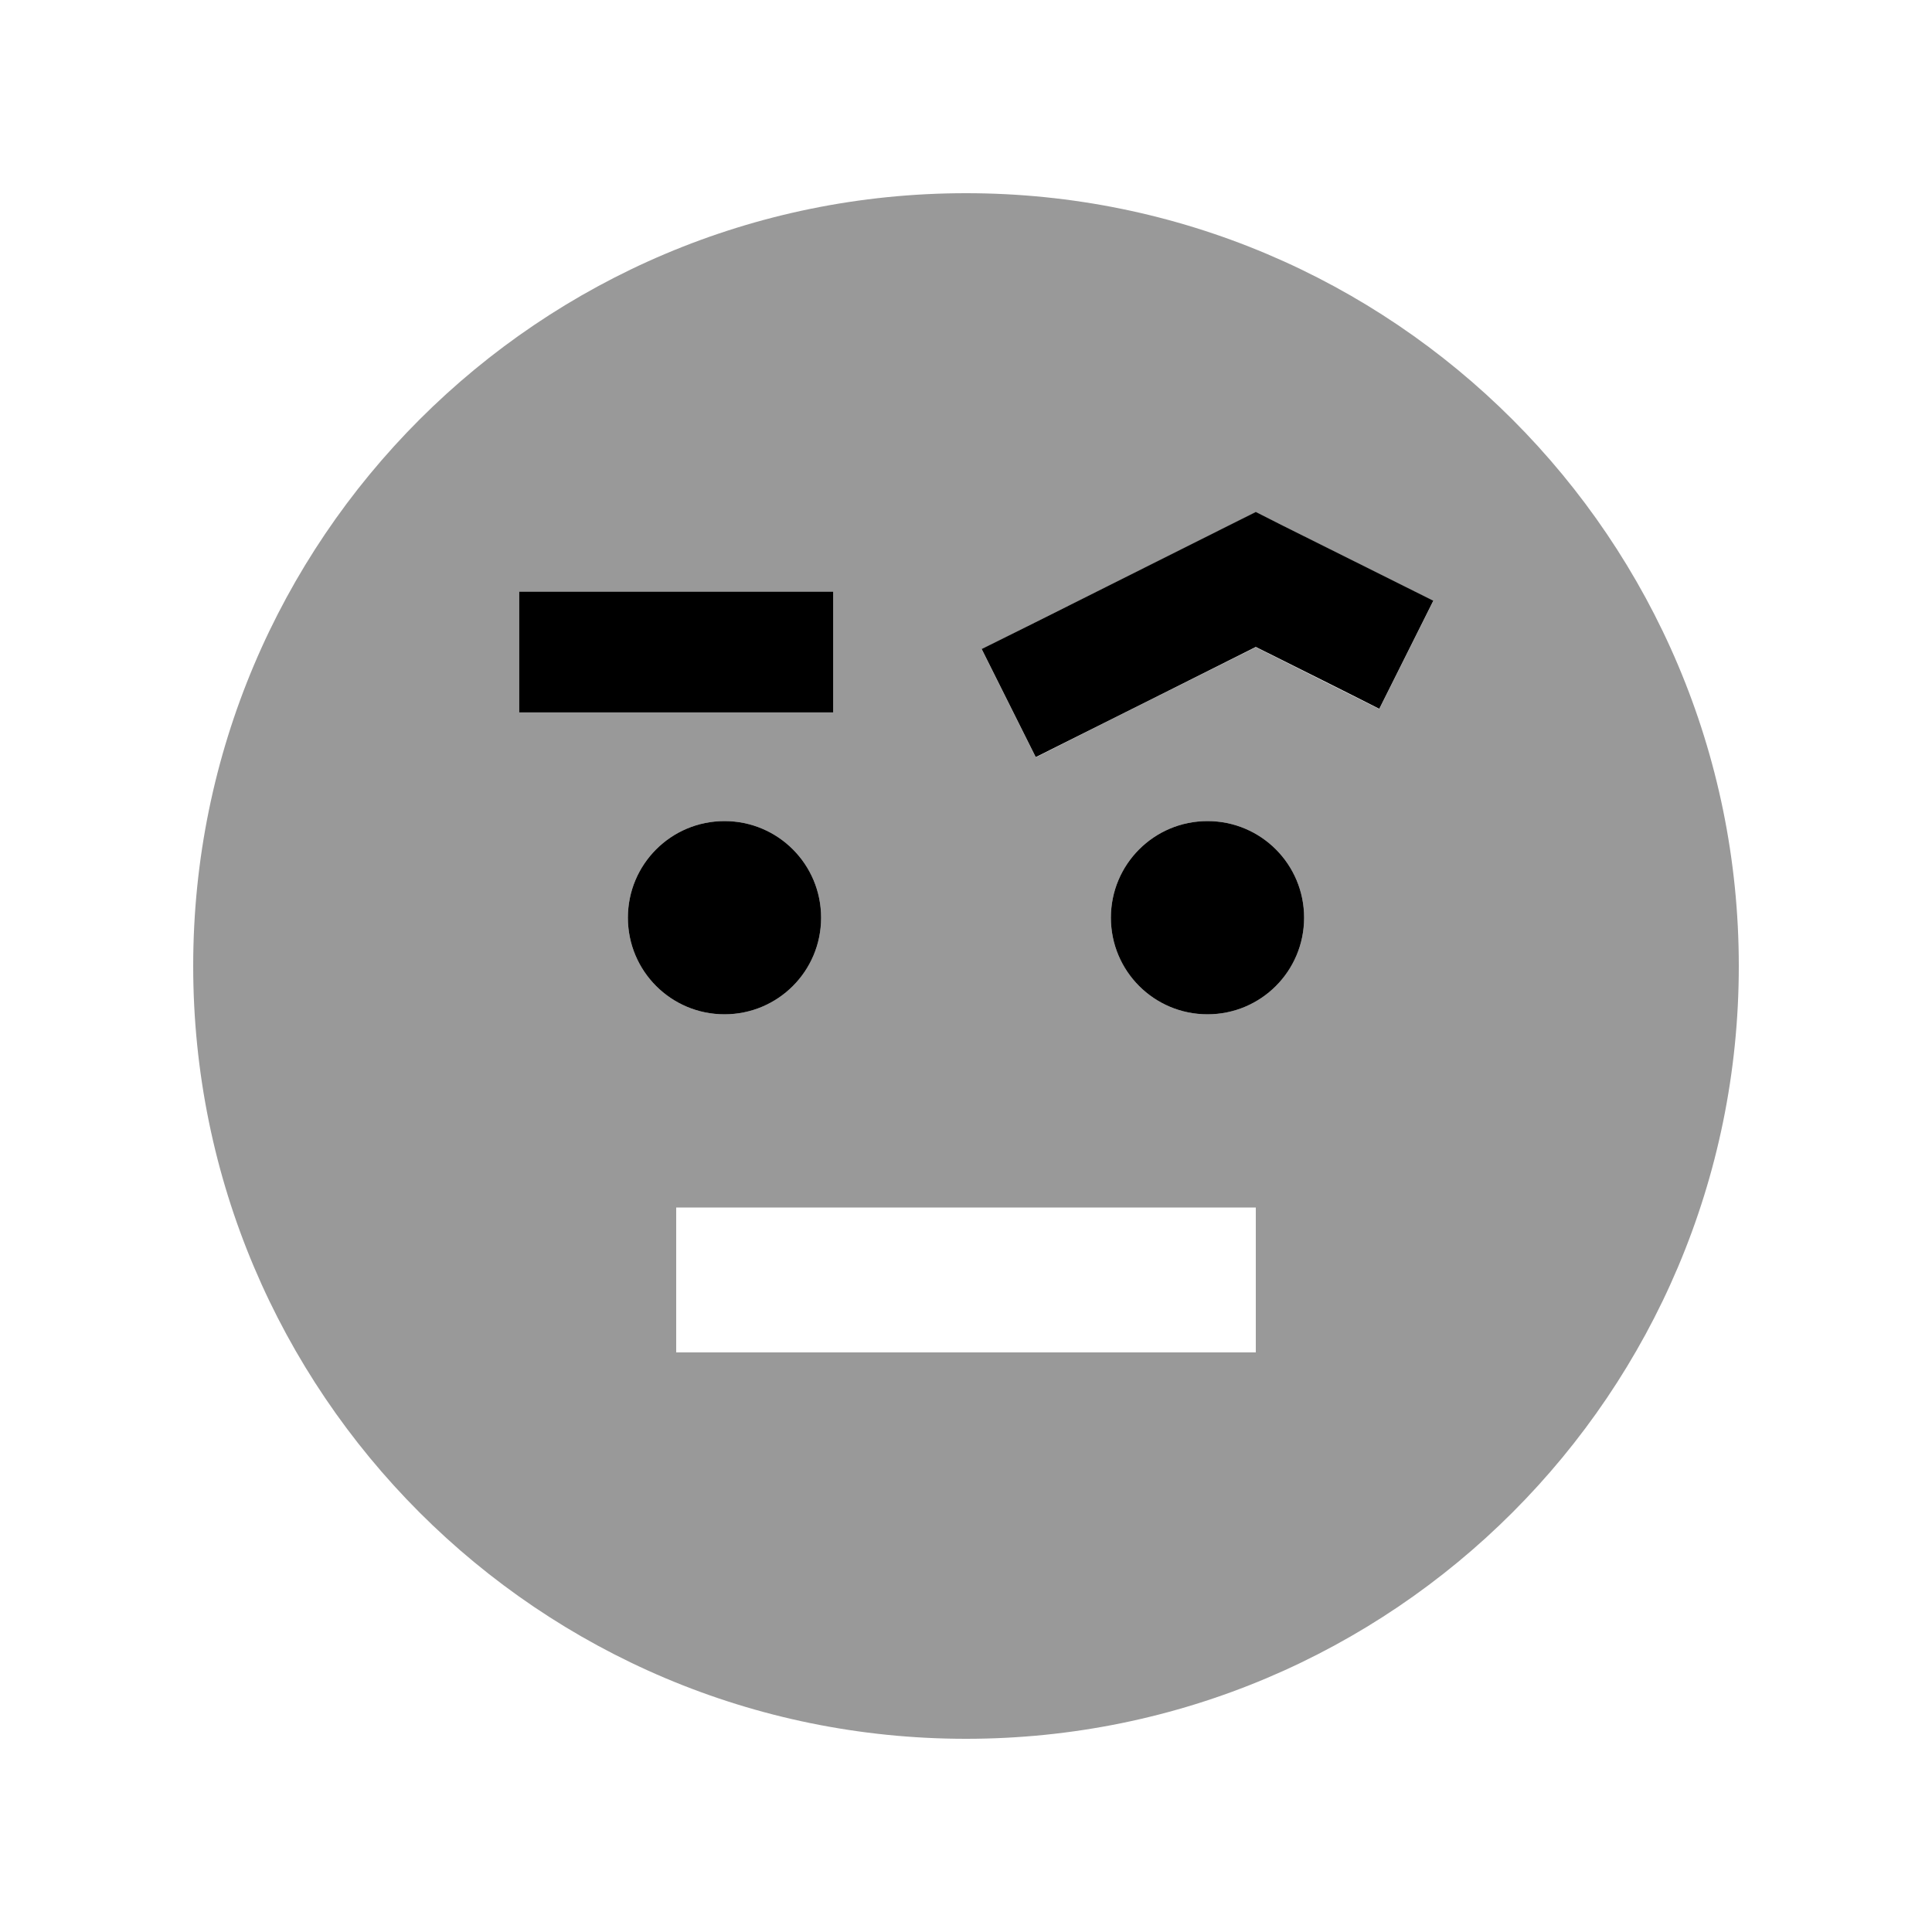
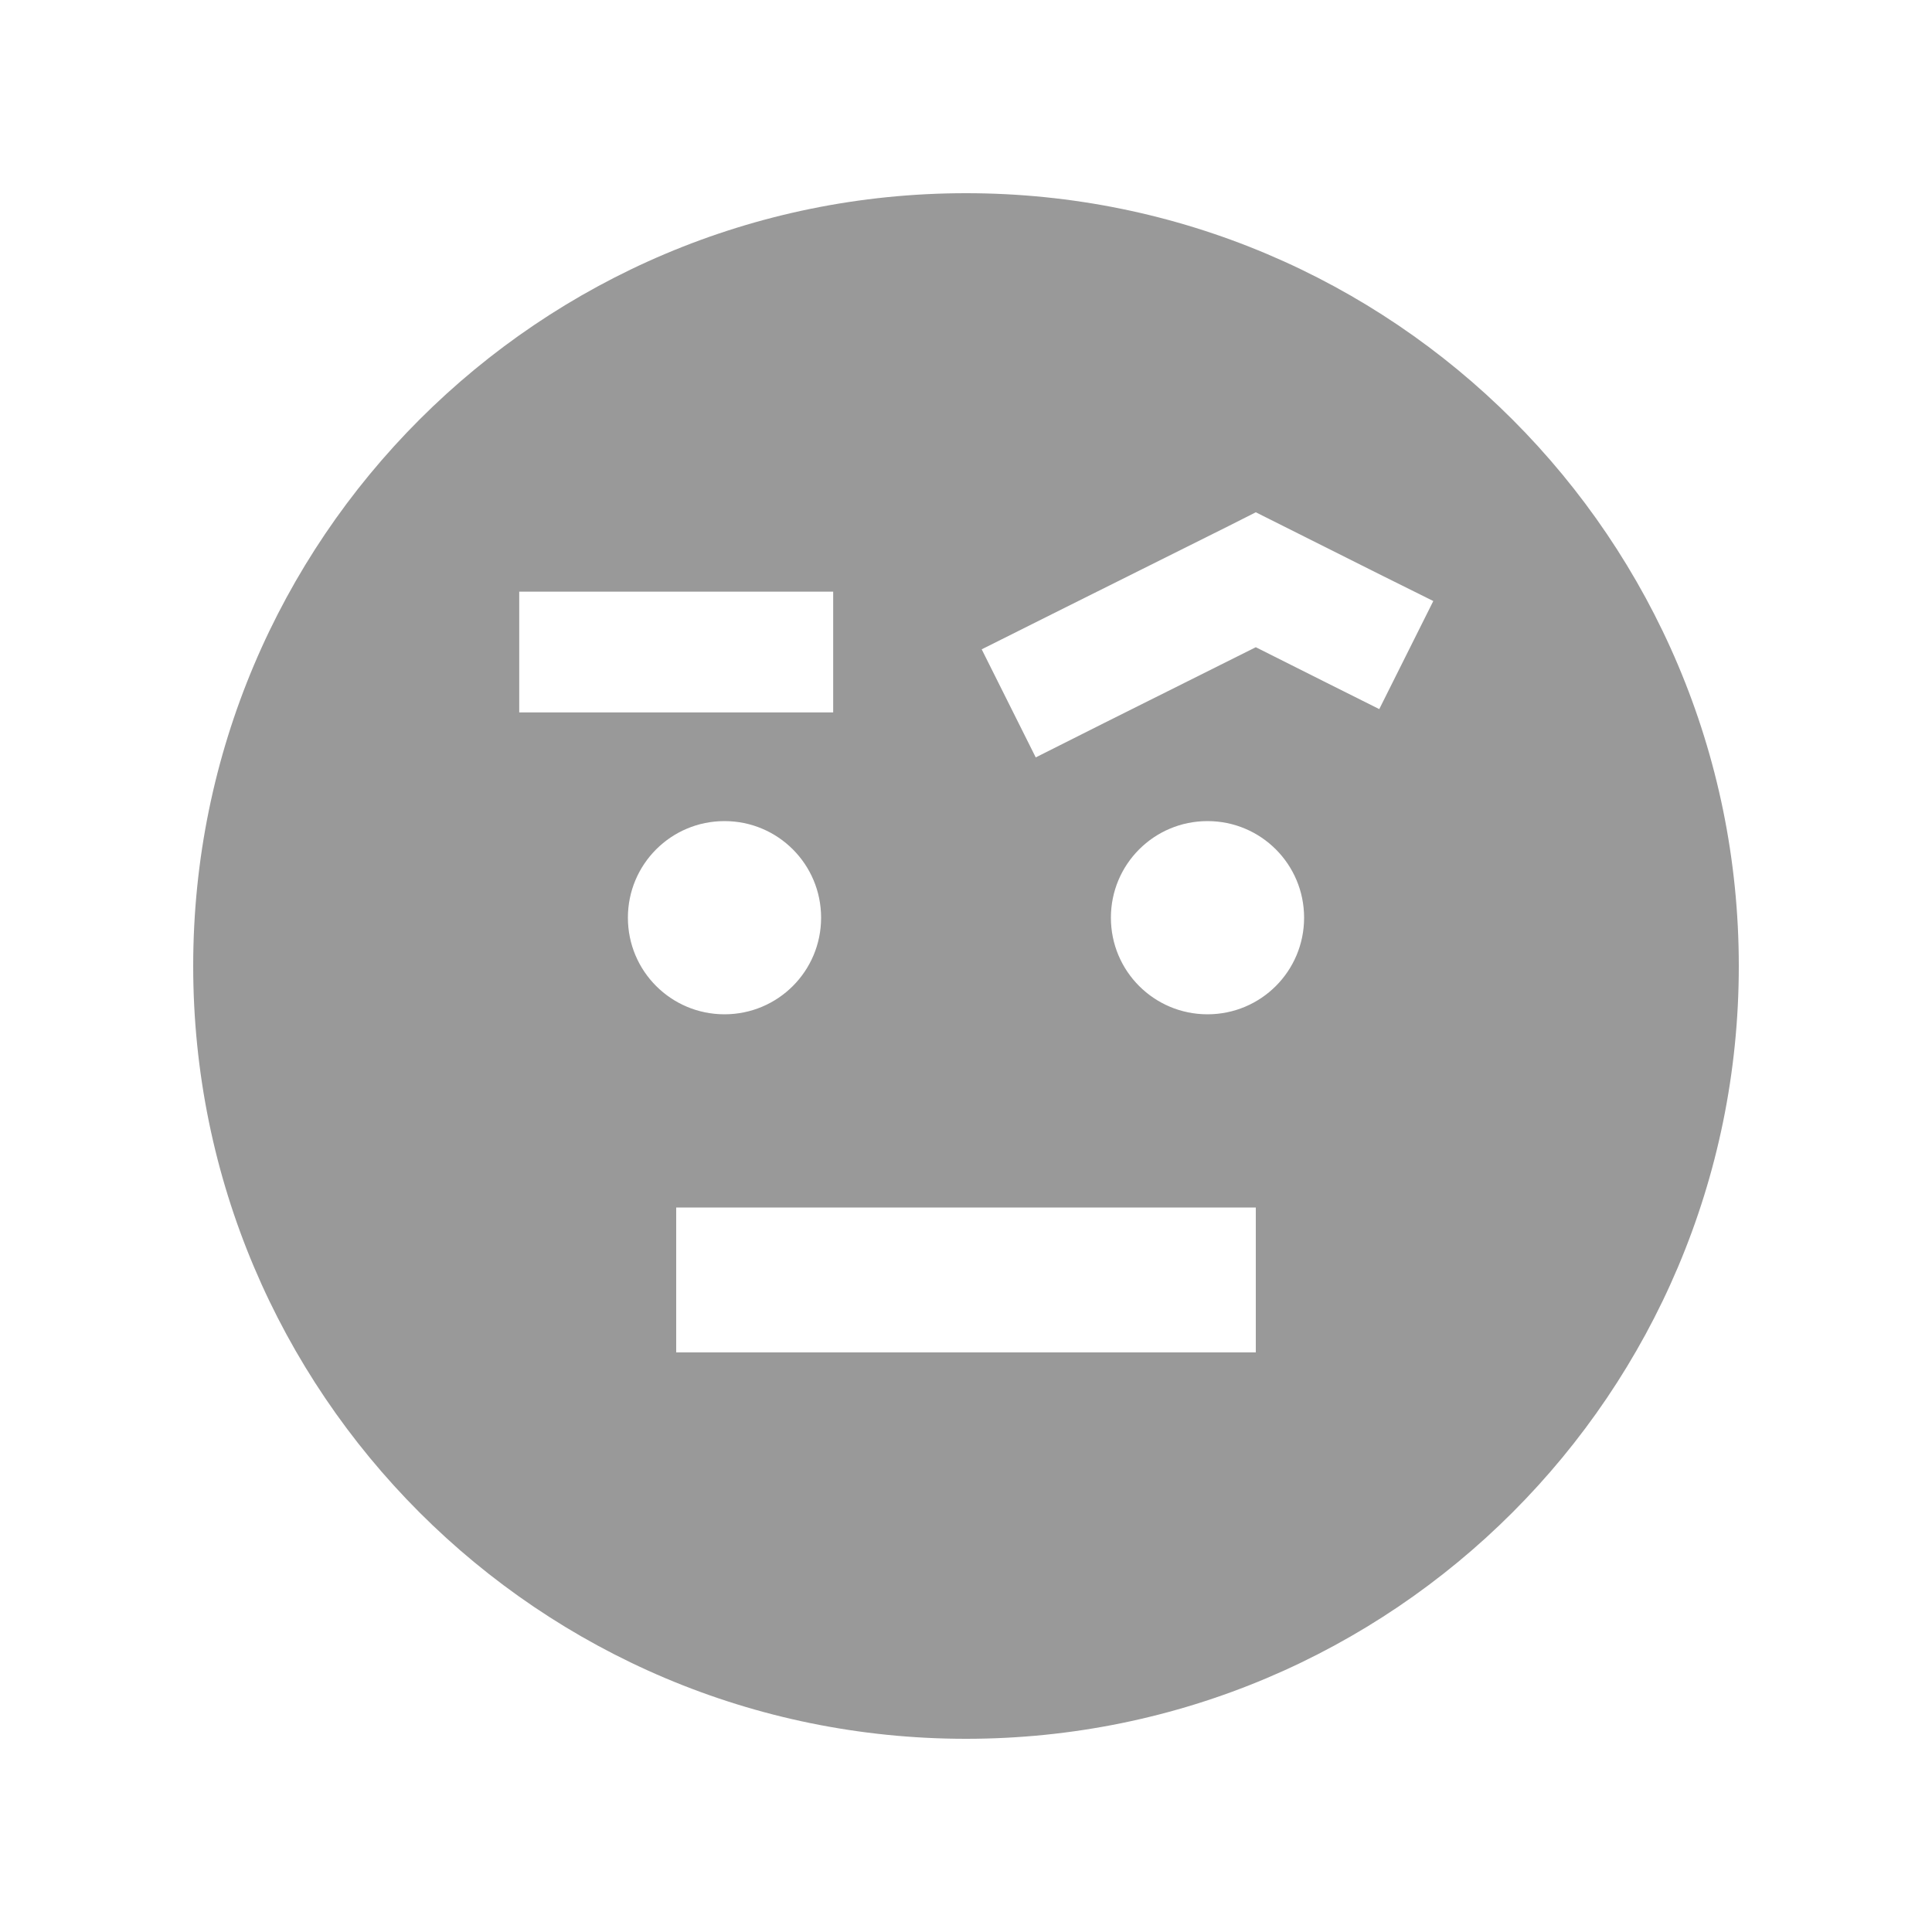
<svg xmlns="http://www.w3.org/2000/svg" viewBox="0 0 640 640">
  <path opacity=".4" fill="currentColor" d="M64 320C64 461.4 178.6 576 320 576C461.4 576 576 461.4 576 320C576 178.6 461.4 64 320 64C178.6 64 64 178.6 64 320zM172 196L276 196L276 236L172 236L172 196zM272 304C272 321.7 257.7 336 240 336C222.3 336 208 321.7 208 304C208 286.3 222.3 272 240 272C257.7 272 272 286.3 272 304zM224 400L416 400L416 448L224 448L224 400zM325.2 215.1C329.4 213 356.7 199.3 407.1 174.2L416 169.7L456.9 190.2L474.8 199.1L456.9 234.9C445.8 229.4 432.2 222.5 416 214.4C373.1 235.8 348.8 248 343.1 250.9L325.2 215.1zM432 304C432 321.7 417.7 336 400 336C382.3 336 368 321.7 368 304C368 286.3 382.3 272 400 272C417.7 272 432 286.3 432 304z" />
-   <path fill="currentColor" d="M424.9 174.1L416 169.6L343.1 206.1L325.2 215L343.1 250.8C348.8 247.9 373.2 235.8 416 214.3C432.2 222.4 445.9 229.2 456.9 234.8L474.8 199C465.2 194.2 448.6 185.9 424.9 174.1zM192 196L172 196L172 236L276 236L276 196L192 196zM272 304C272 286.3 257.7 272 240 272C222.3 272 208 286.3 208 304C208 321.7 222.3 336 240 336C257.7 336 272 321.7 272 304zM432 304C432 286.3 417.7 272 400 272C382.3 272 368 286.3 368 304C368 321.7 382.3 336 400 336C417.7 336 432 321.7 432 304z" />
</svg>